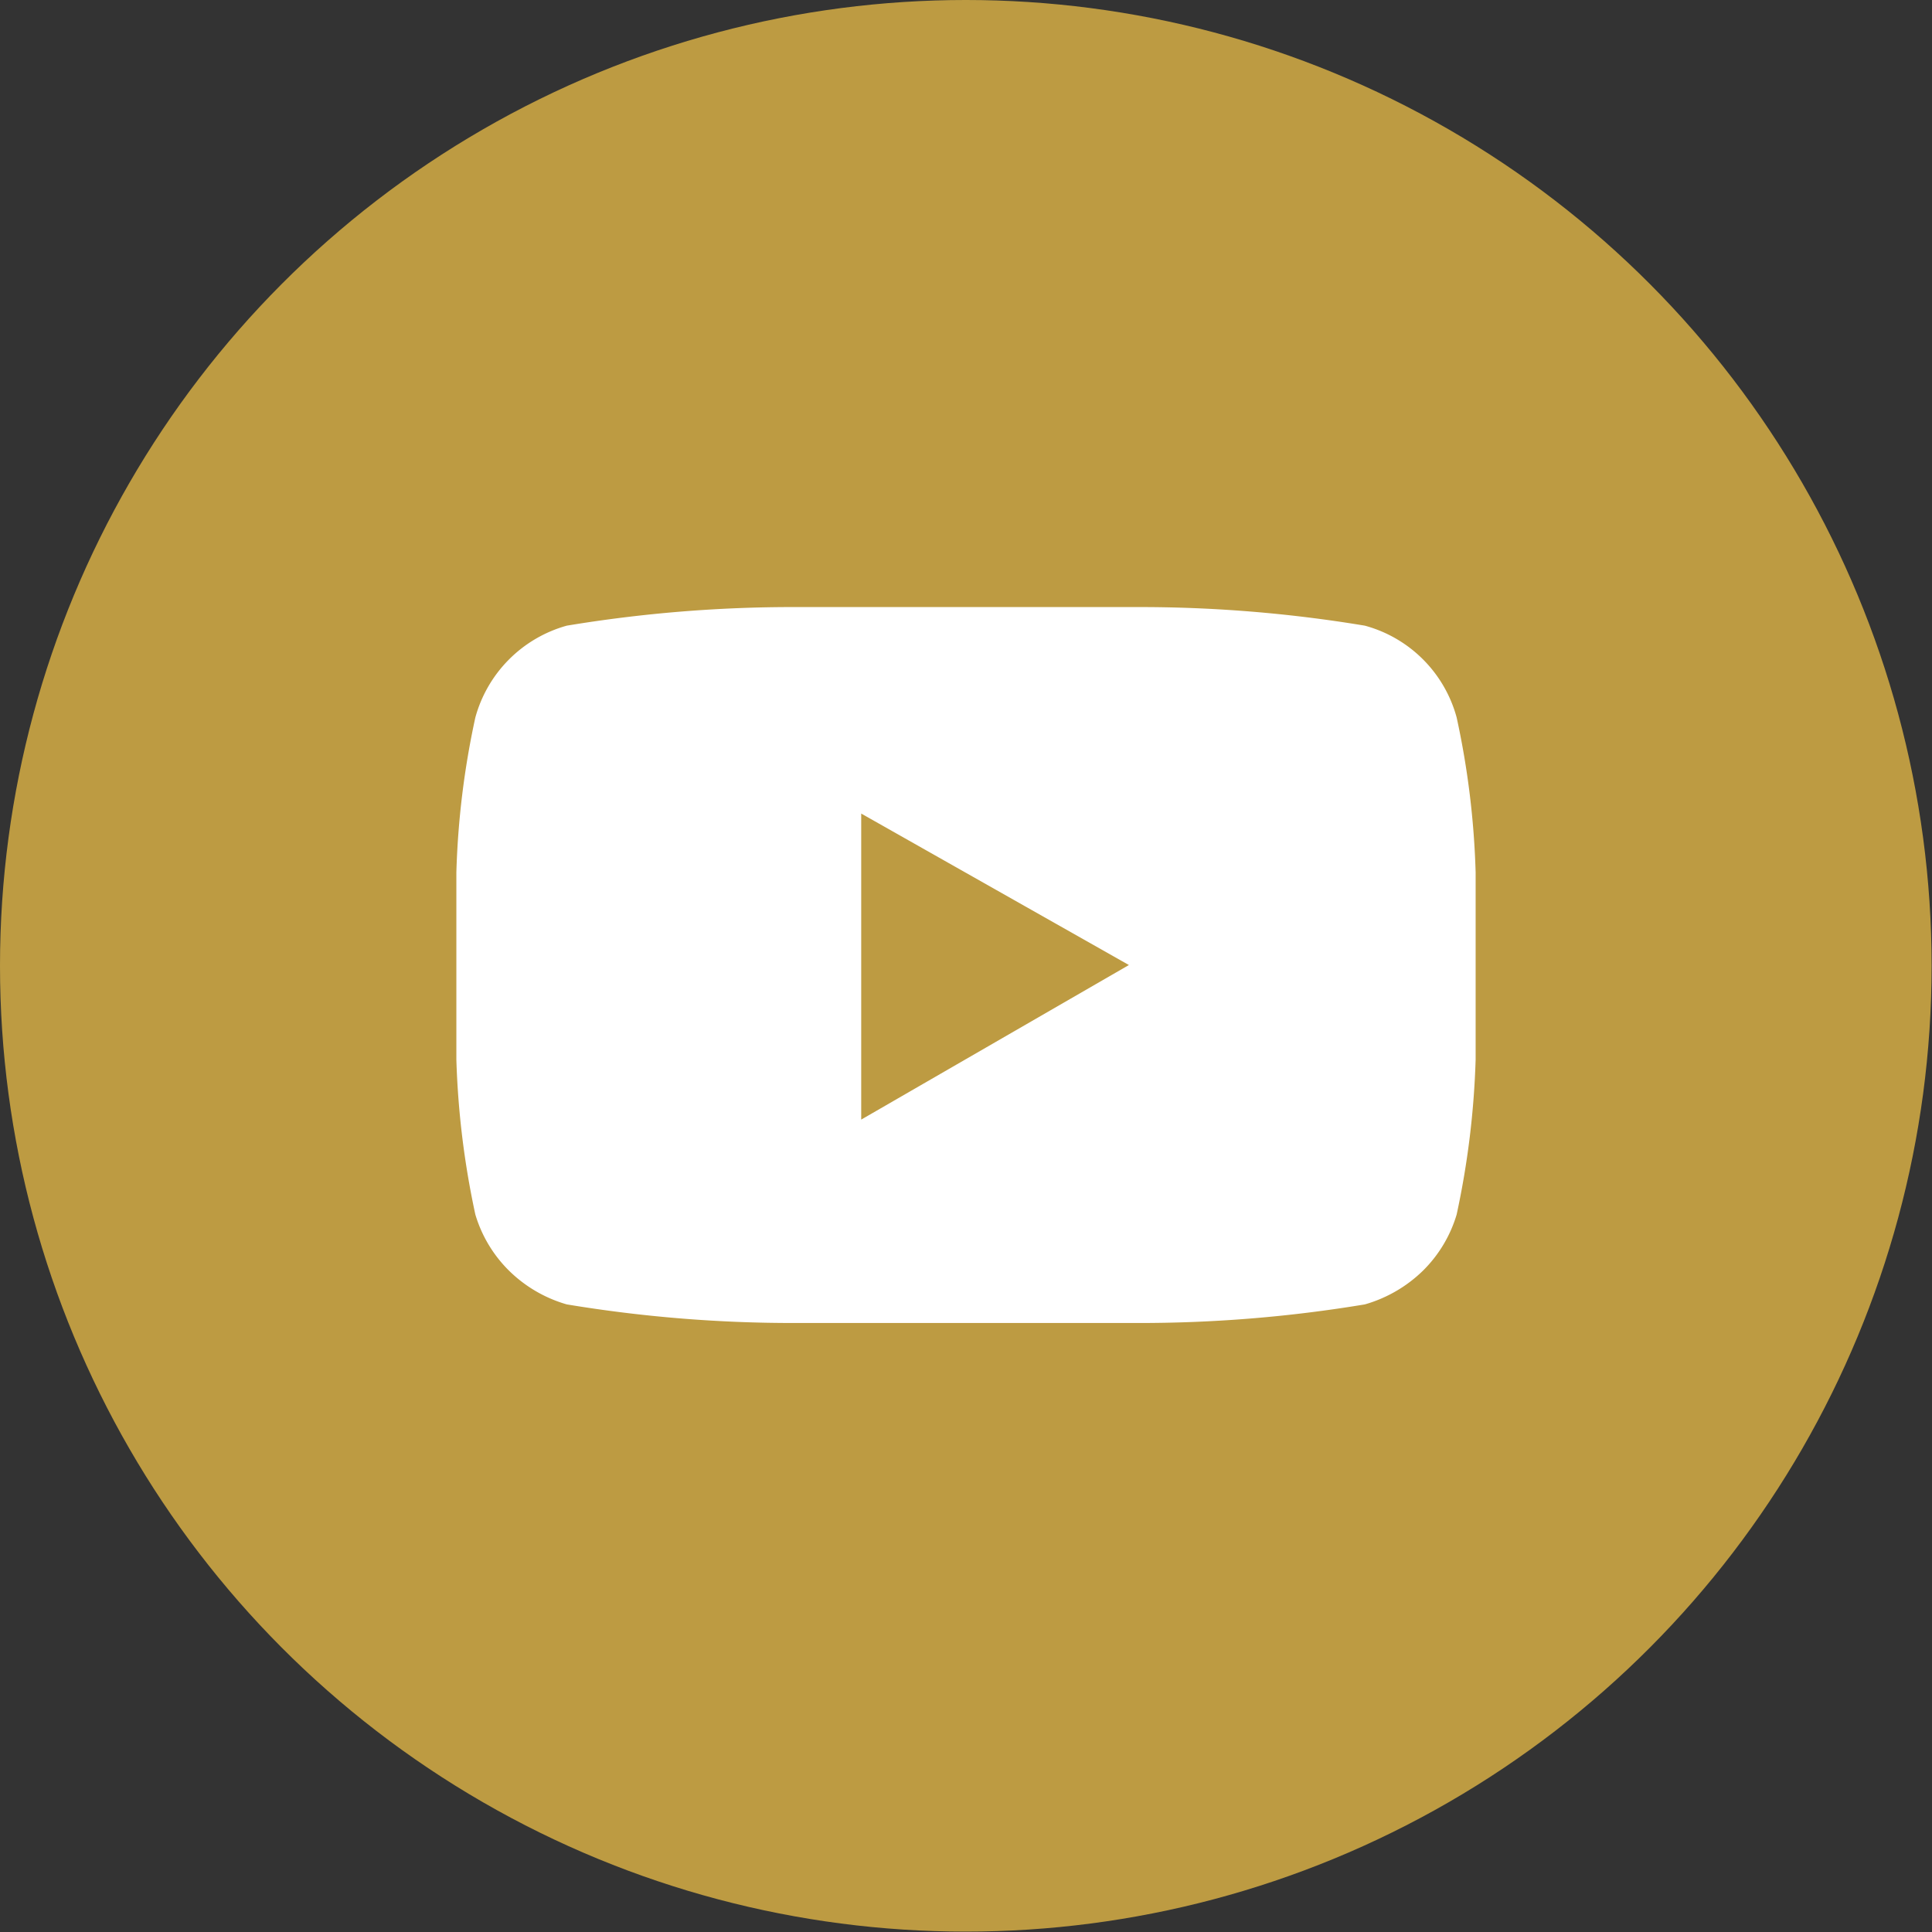
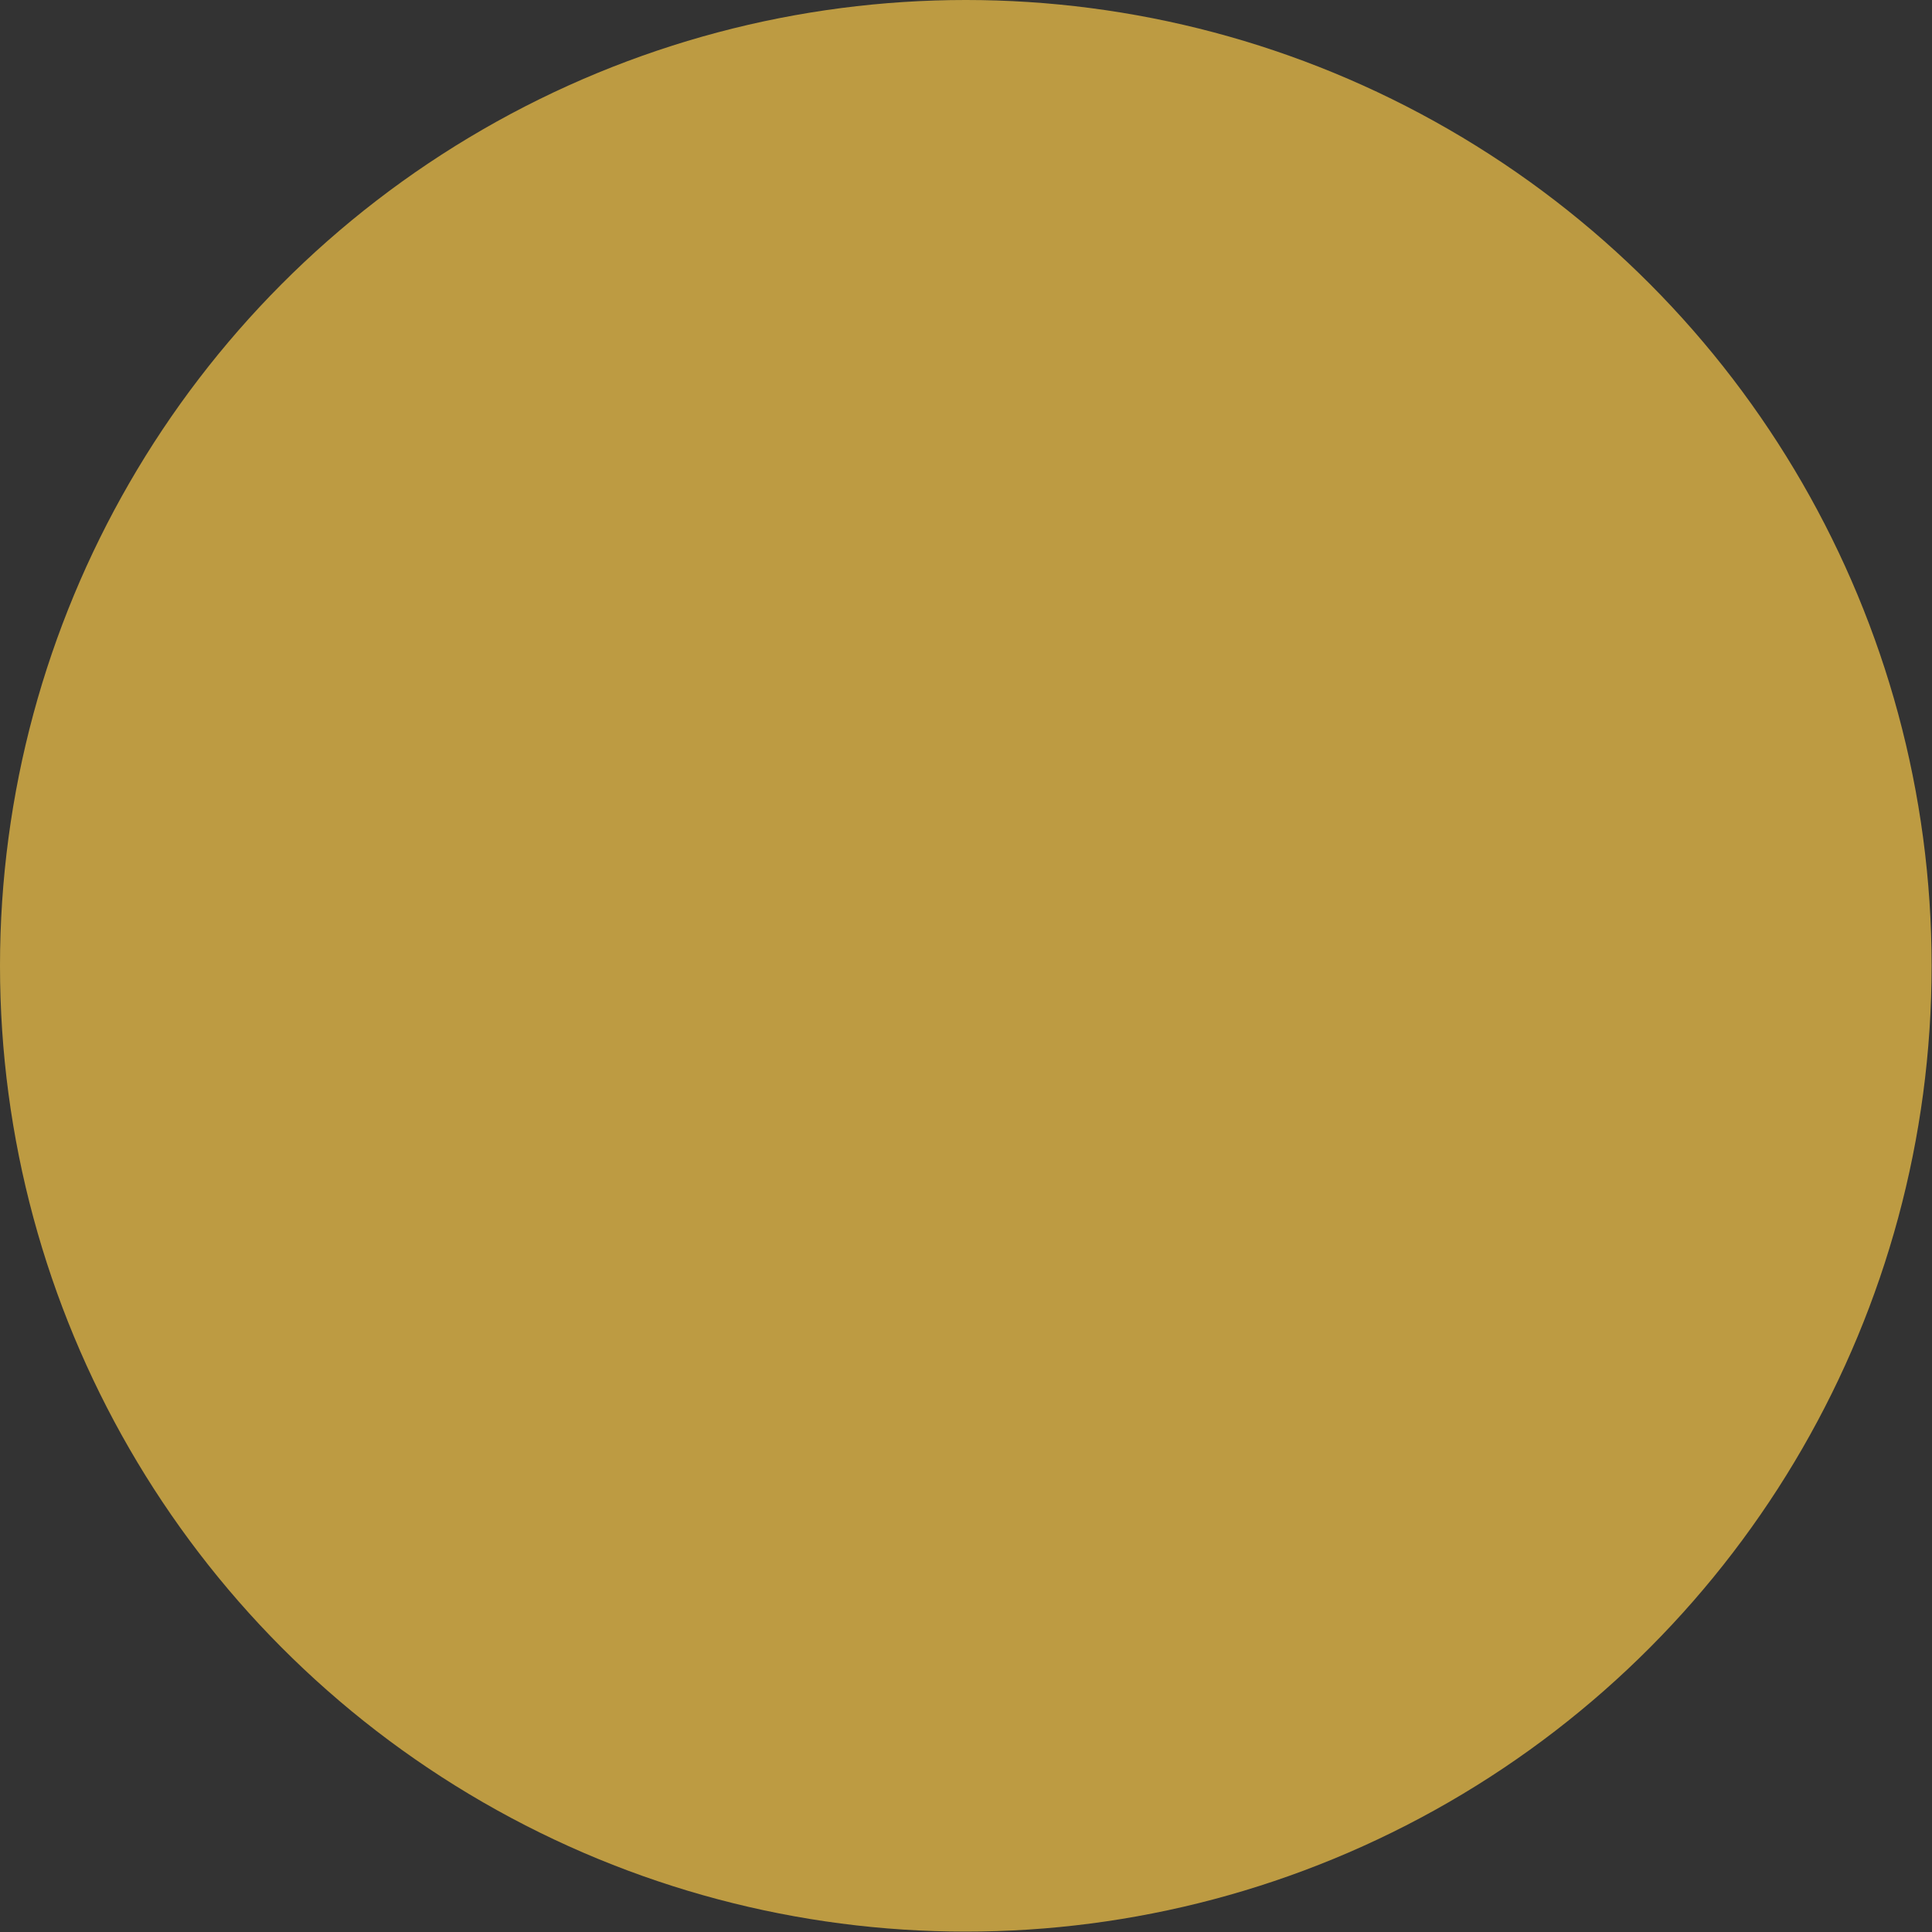
<svg xmlns="http://www.w3.org/2000/svg" viewBox="0 0 49.87 49.87">
  <rect x="0" y="0" width="49.87" height="49.87" fill="#333333" stroke="none" />
  <defs>
    <style>.cls-1{fill:#bd9b42;}.cls-2{fill:#fff;}</style>
  </defs>
  <g id="レイヤー_2" data-name="レイヤー 2">
    <g id="レイヤー_1-2" data-name="レイヤー 1">
      <circle class="cls-1" cx="24.93" cy="24.93" r="24.93" />
-       <path class="cls-2" d="M38.09,22.52a21.61,21.61,0,0,0-.49-4,3.37,3.37,0,0,0-2.37-2.37,35.4,35.4,0,0,0-5.9-.48l-4.4,0-4.4,0a35.64,35.64,0,0,0-5.9.48,3.39,3.39,0,0,0-2.36,2.37,21.61,21.61,0,0,0-.49,4c0,.9,0,1.71,0,2.41l0,2.42a22,22,0,0,0,.49,4,3.4,3.4,0,0,0,.87,1.45,3.5,3.5,0,0,0,1.49.87,35.64,35.64,0,0,0,5.9.48l4.4,0,4.4,0a35.4,35.4,0,0,0,5.9-.48,3.54,3.54,0,0,0,1.5-.87,3.4,3.4,0,0,0,.87-1.45,22,22,0,0,0,.49-4l0-2.42ZM22.23,28.9V21l6.91,3.91Z" />
    </g>
  </g>
</svg>